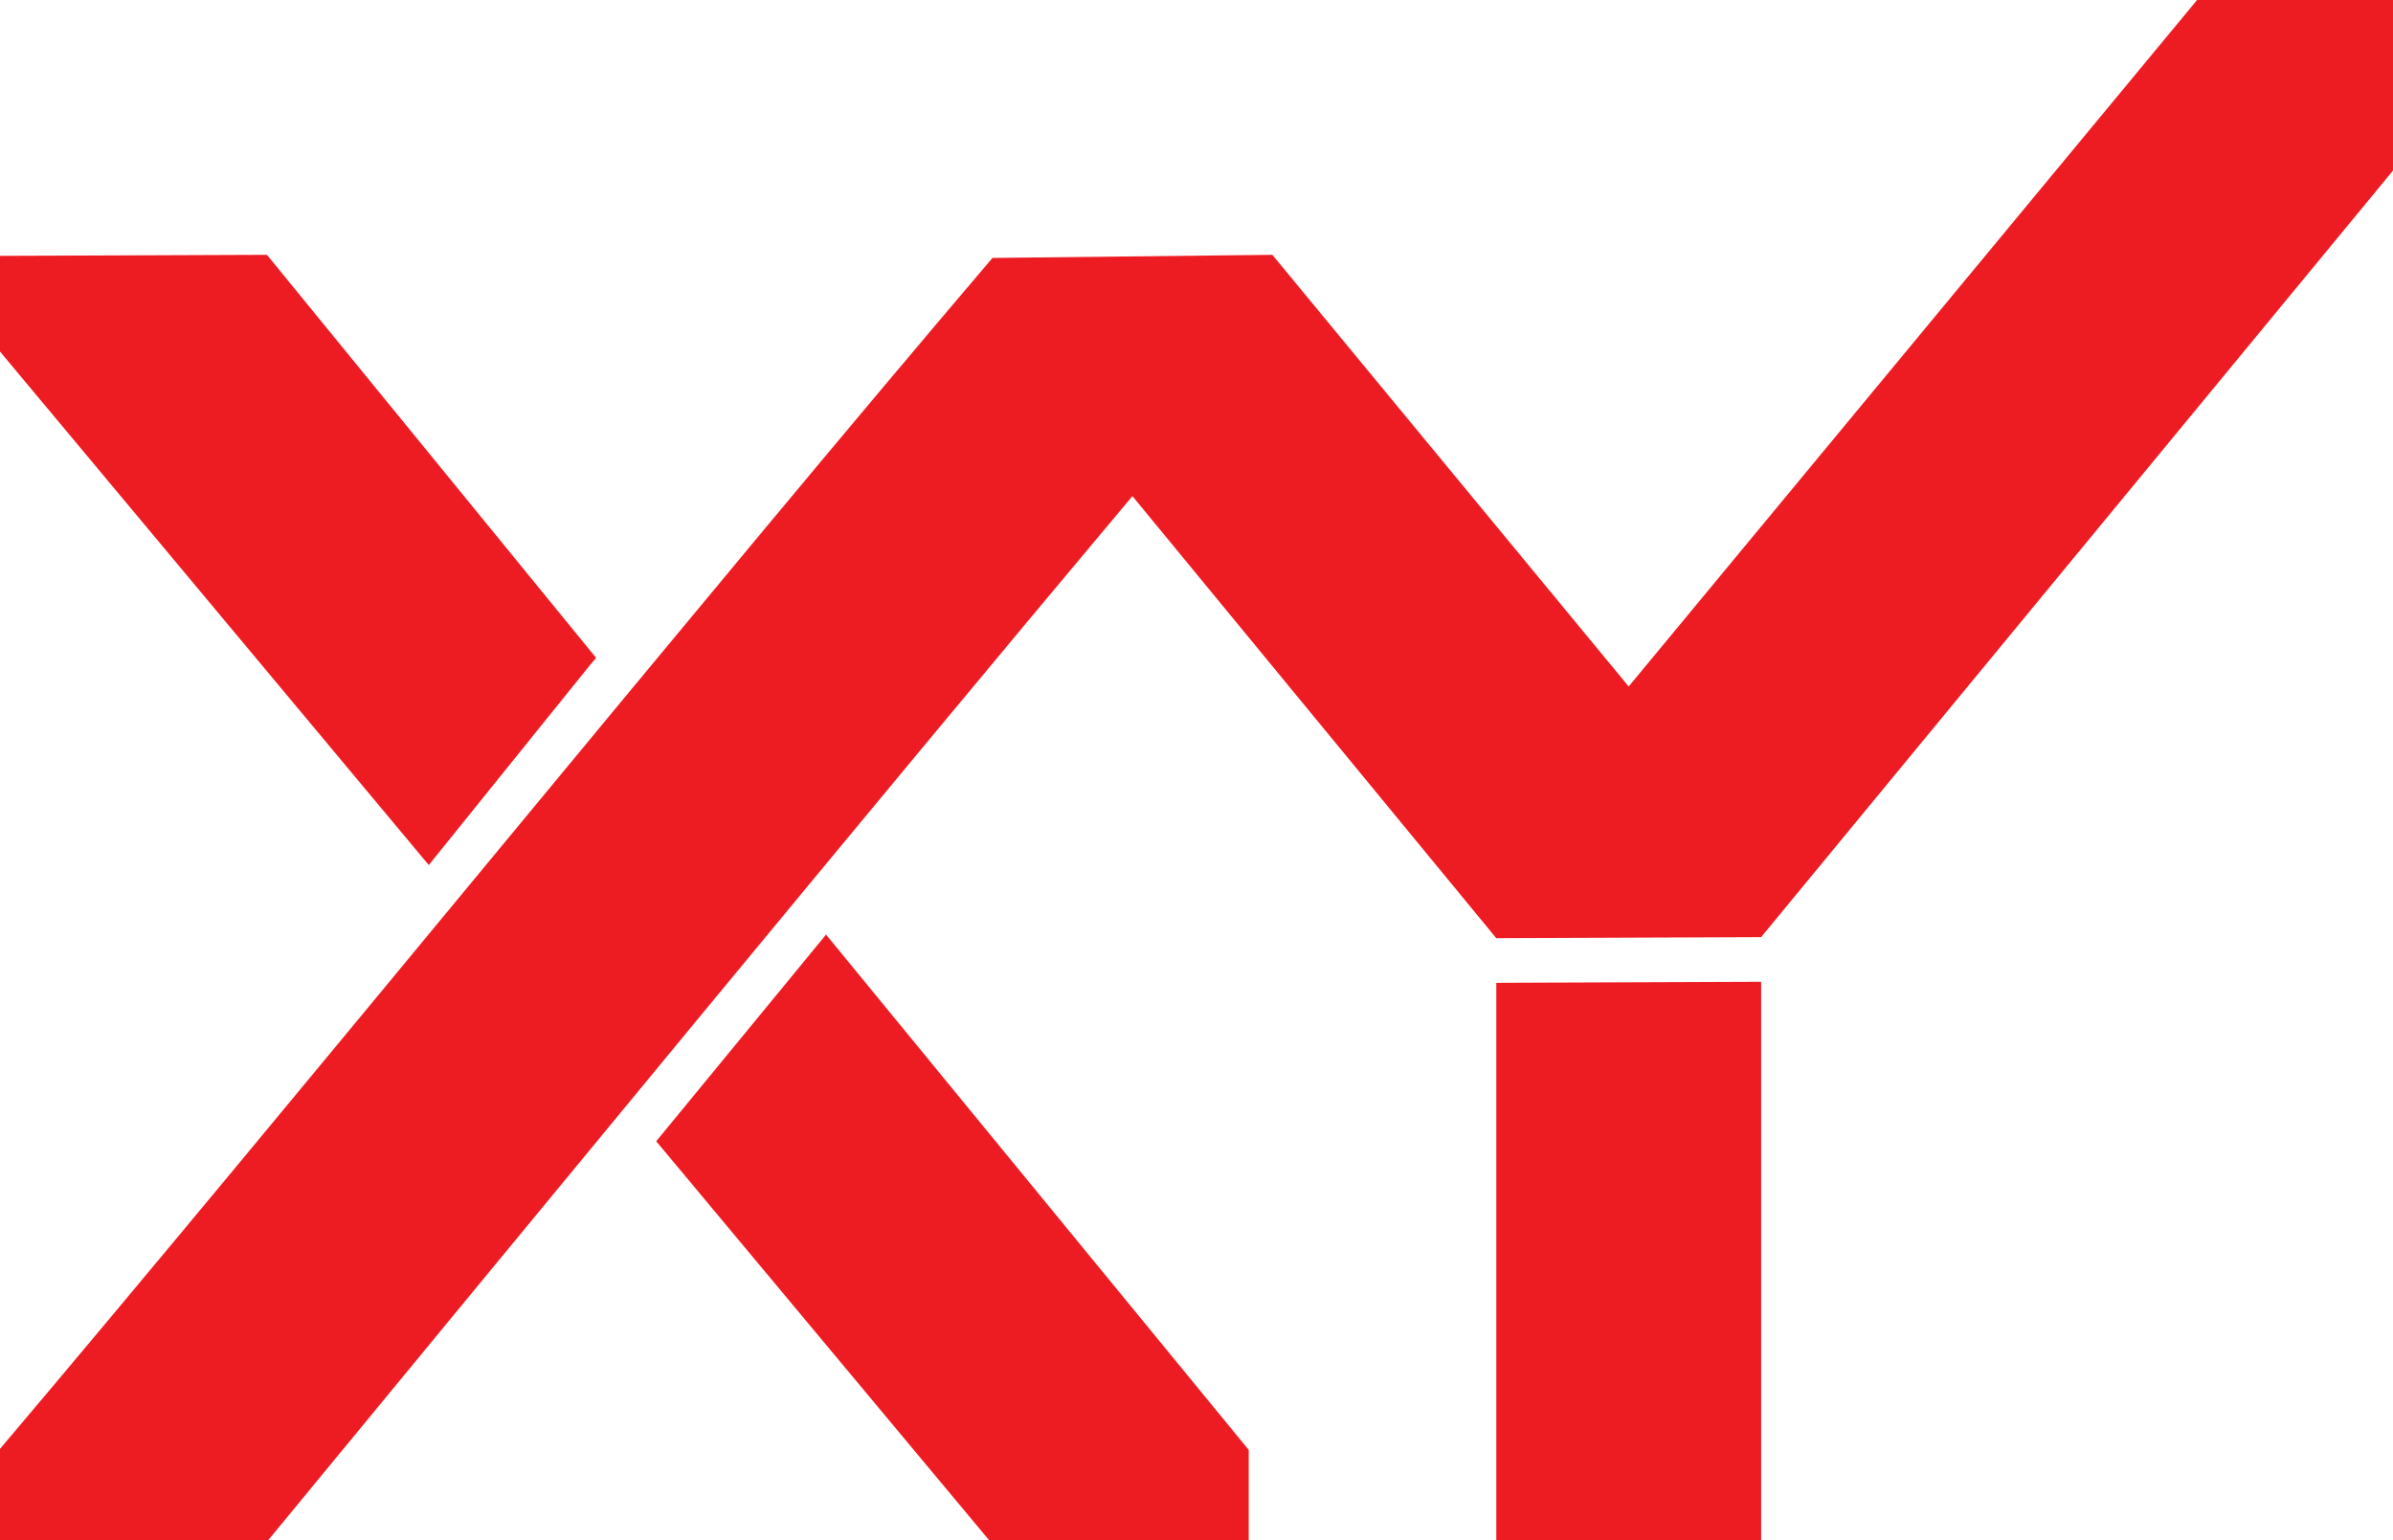
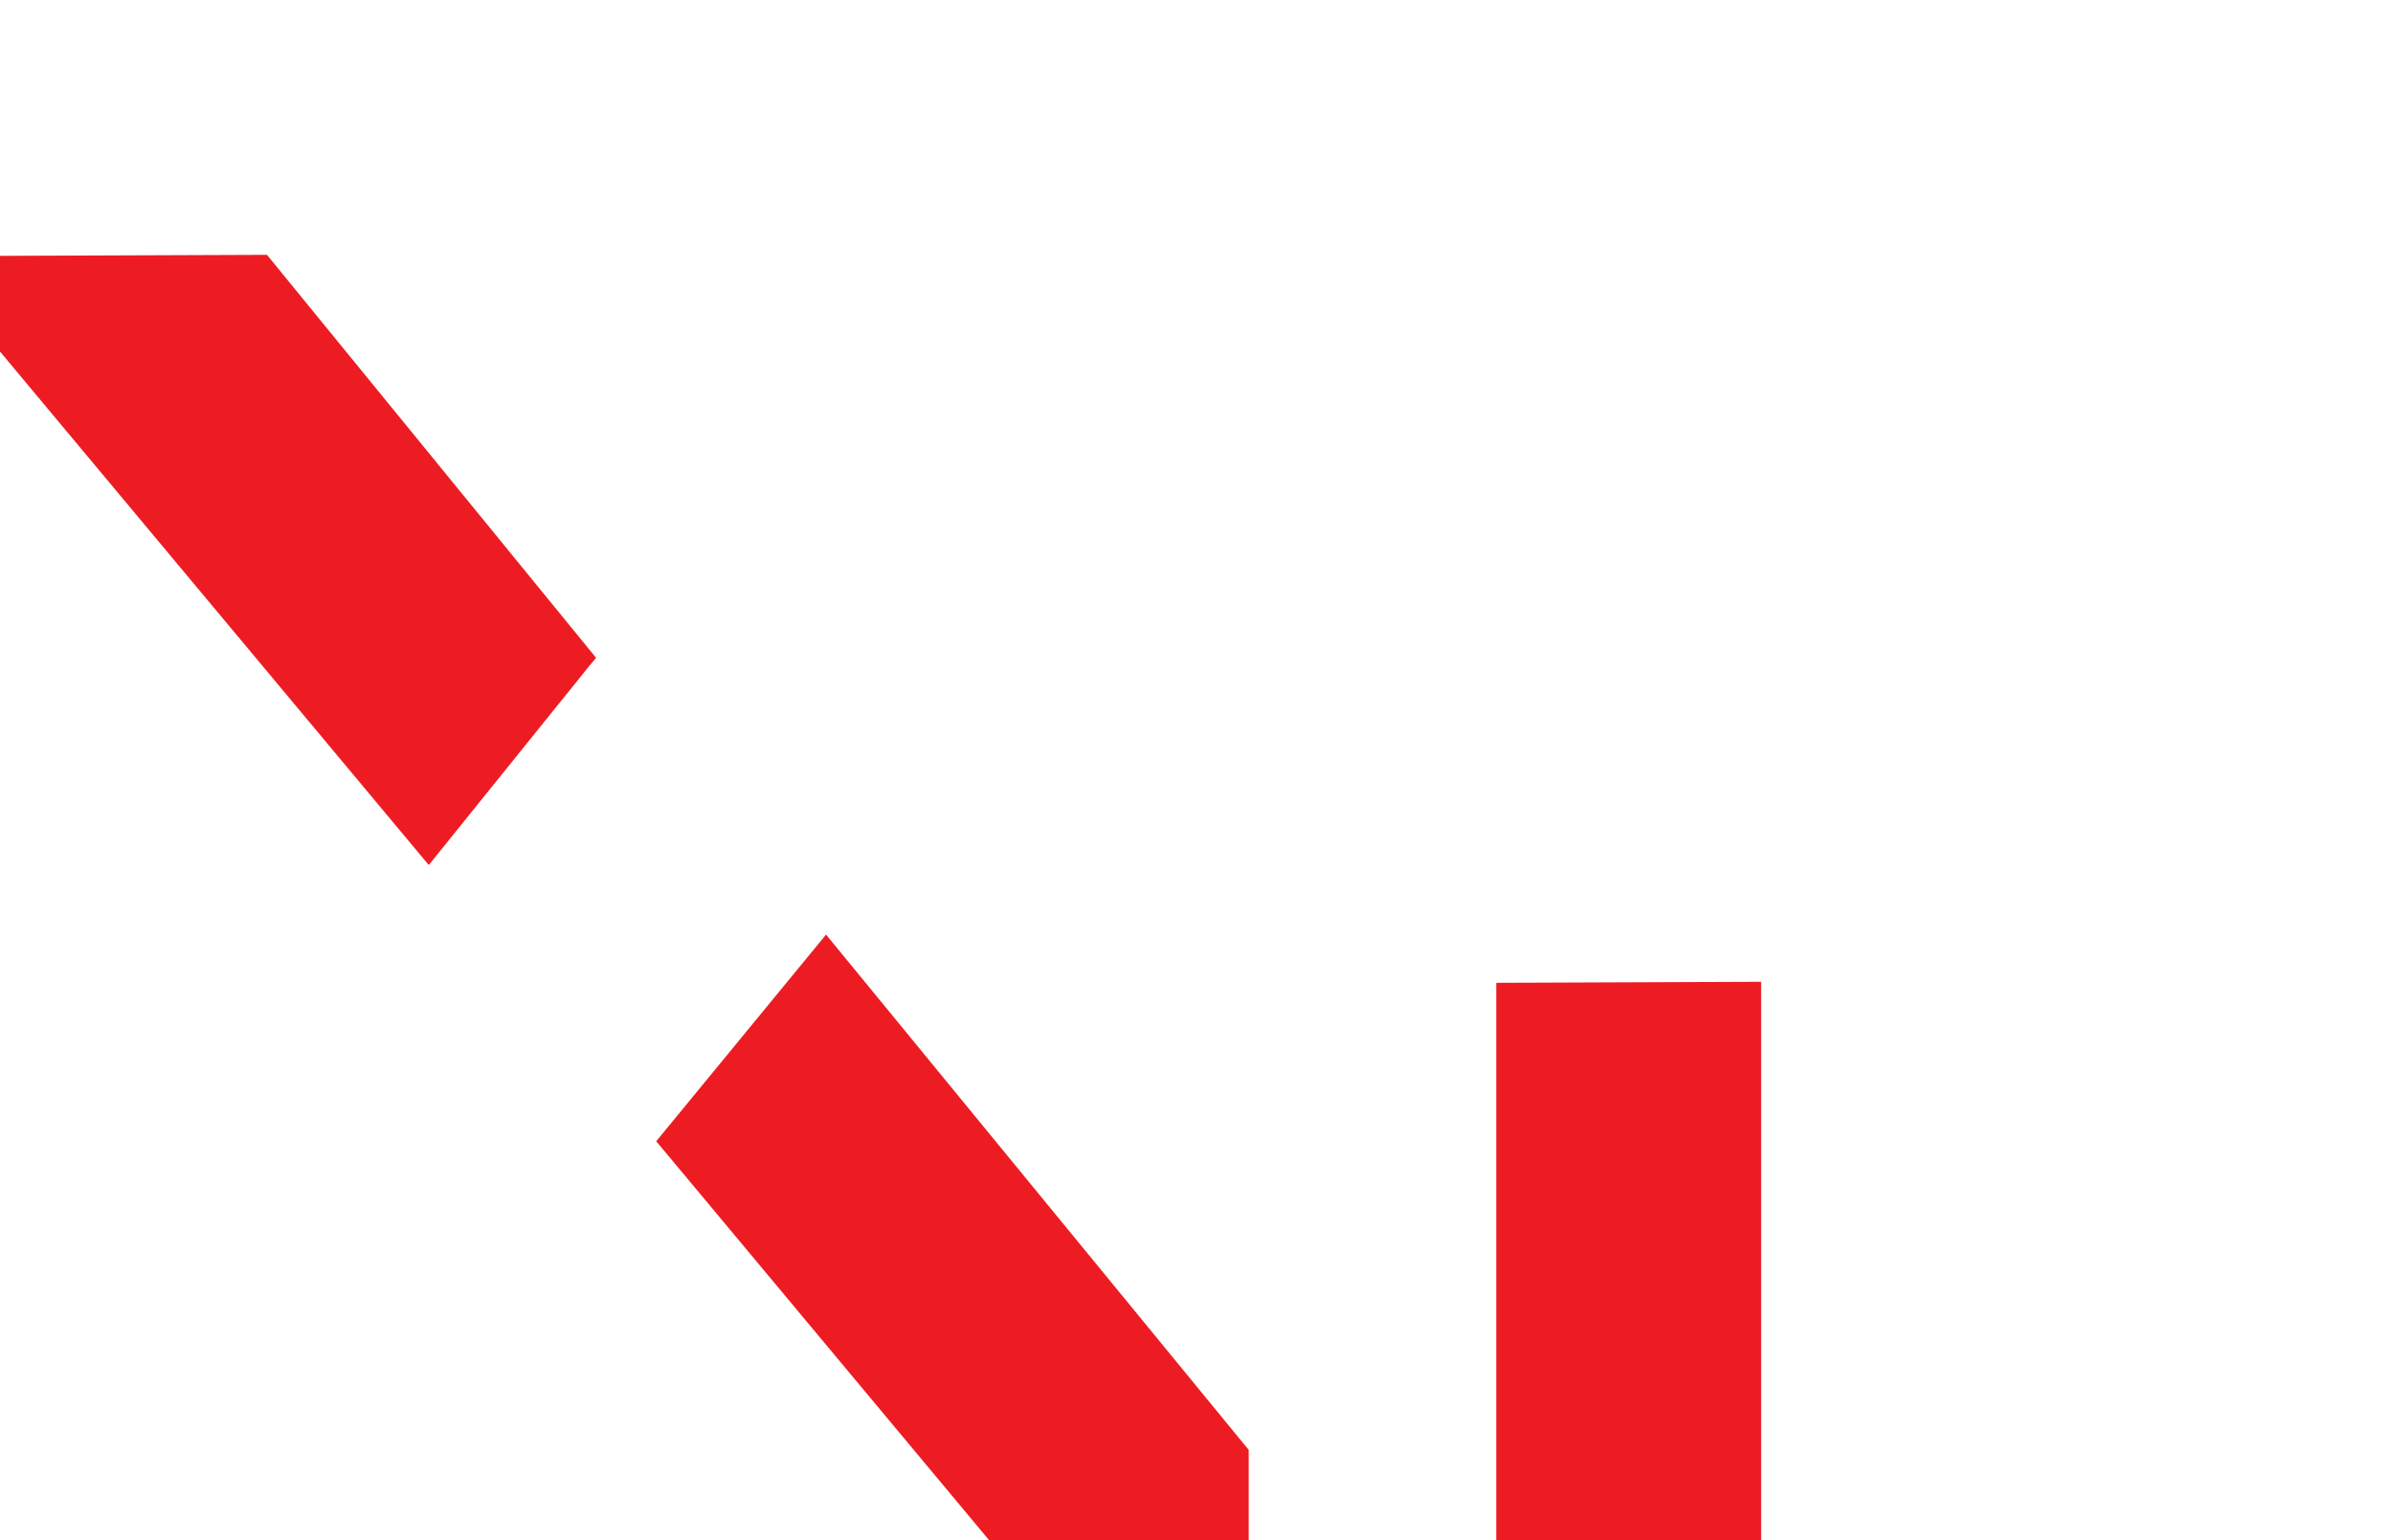
<svg xmlns="http://www.w3.org/2000/svg" id="_Слой_2" data-name="Слой 2" viewBox="0 0 724.52 466.42">
  <defs>
    <style> .cls-1 { fill: #ed1c23; stroke-width: 0px; } </style>
  </defs>
  <g id="_Слой_1-2" data-name="Слой 1">
    <g>
      <g>
        <polygon class="cls-1" points="178.51 201.53 180.48 199.19 80.83 77.16 0 77.47 0 106.45 129.82 261.93 178.51 201.53" />
        <polygon class="cls-1" points="453.03 297.59 453.03 466.42 533.21 466.42 533.21 297.28 453.03 297.59" />
        <polygon class="cls-1" points="200.64 343.18 198.68 345.56 299.52 466.42 378.07 466.42 378.07 439.02 250.1 282.99 200.64 343.18" />
      </g>
-       <path class="cls-1" d="M0,438.71v27.71h81.15c75.44-91.53,185.53-225.5,261.71-316.2l110.16,133.85,80.18-.31,191.32-232.11V0h-59.32l-172.09,207.86-107.88-130.7-84.74.94C214.5,179,86.09,337.02,0,438.71Z" />
    </g>
  </g>
</svg>